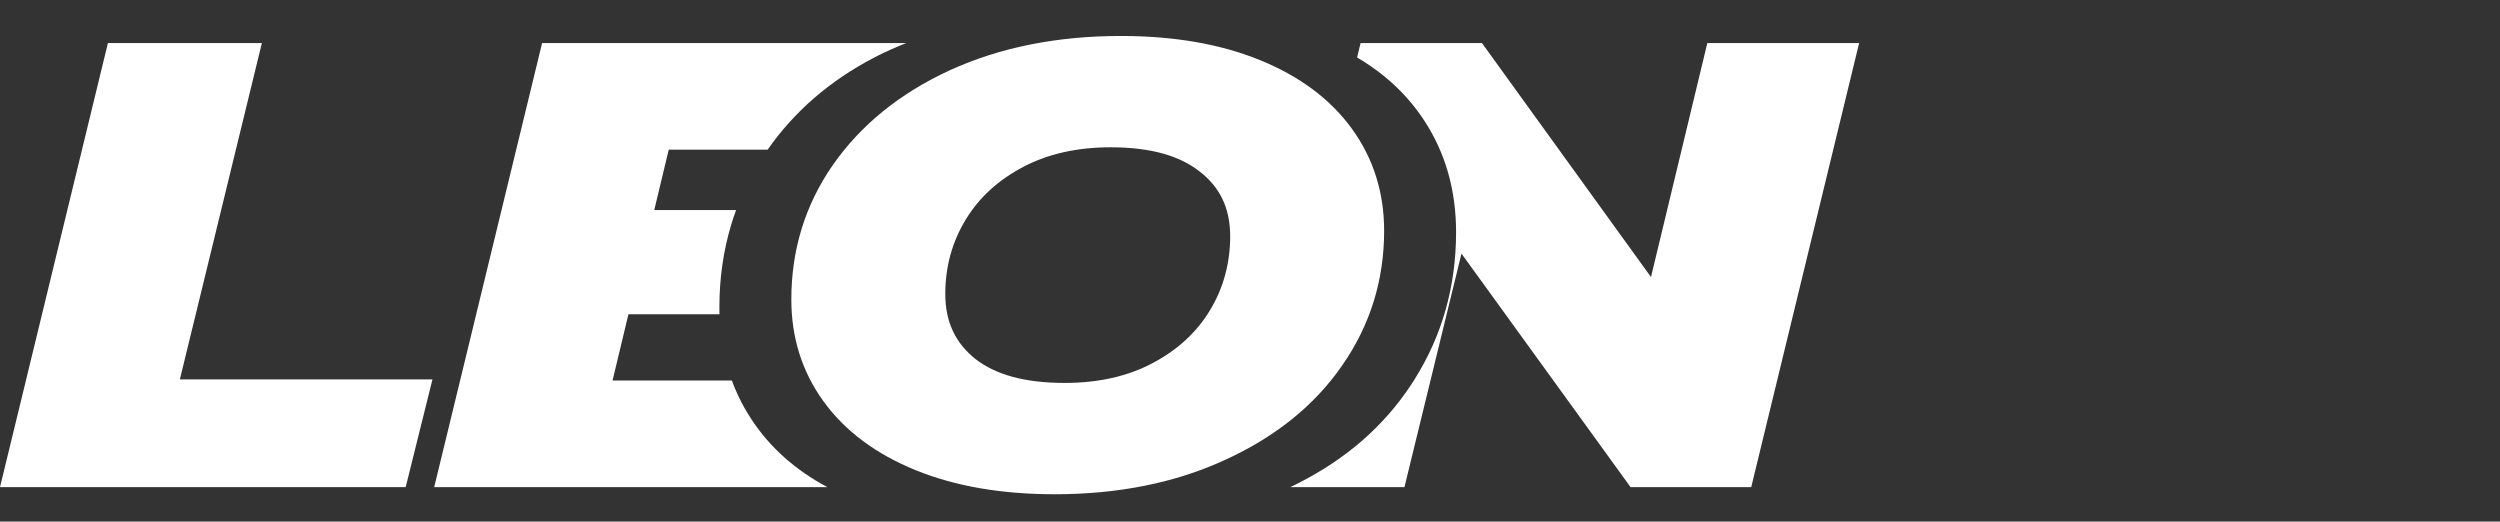
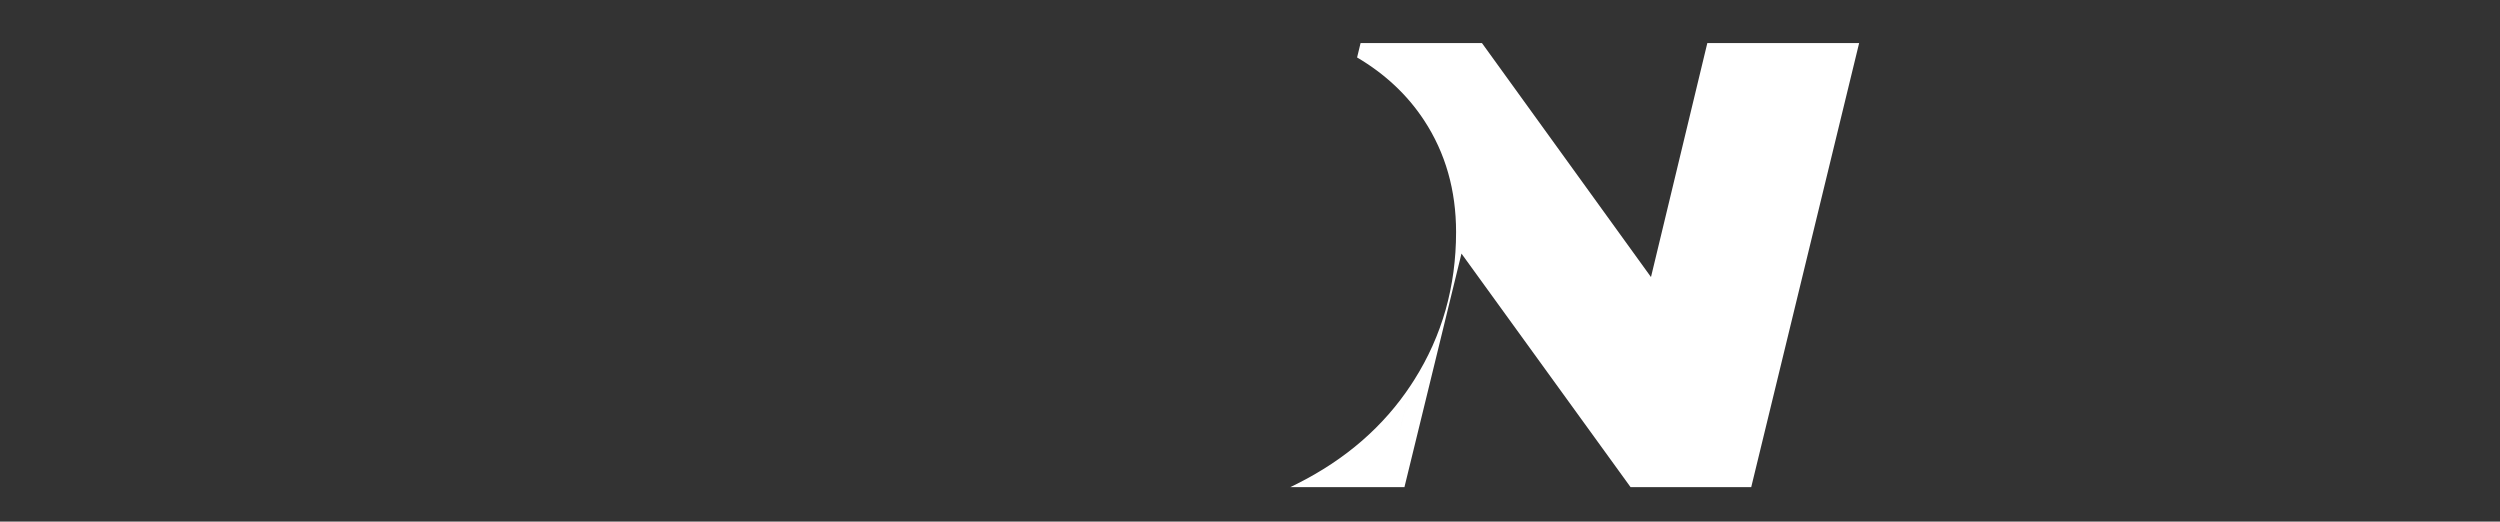
<svg xmlns="http://www.w3.org/2000/svg" width="139" height="29" viewBox="0 0 139 29" fill="none">
  <rect x="0" y="0" width="139" height="29" fill="#333333" stroke="none" />
  <path fill-rule="evenodd" clip-rule="evenodd" d="M71.741 27.085H78.087L81.258 14.099L90.66 27.085H97.368L103.368 2.395H94.927L91.795 15.404L82.397 2.395H75.648L75.454 3.195C77.001 4.107 78.247 5.271 79.178 6.688C80.374 8.508 80.958 10.589 80.958 12.902C80.958 15.916 80.186 18.665 78.628 21.127C78.572 21.216 78.515 21.304 78.457 21.391L77.268 26.262L77.268 26.262L78.457 21.392C76.934 23.706 74.817 25.543 72.126 26.895C71.999 26.96 71.87 27.023 71.741 27.085ZM96.548 26.262L102.148 3.218H95.748L102.148 3.218L96.548 26.262L96.548 26.262ZM81.828 3.218H76.468L76.468 3.218H81.828L92.268 17.67L92.268 17.67L81.828 3.218Z" fill="white" />
-   <path fill-rule="evenodd" clip-rule="evenodd" d="M46.291 9.195L46.289 9.198C44.756 11.418 43.998 13.908 43.998 16.649C43.998 18.754 44.583 20.648 45.779 22.304C46.978 23.965 48.702 25.245 50.916 26.144C53.134 27.045 55.718 27.48 58.638 27.48C62.173 27.48 65.345 26.849 68.126 25.565C70.919 24.287 73.094 22.536 74.628 20.315C76.186 18.075 76.958 15.574 76.958 12.831C76.958 10.726 76.374 8.832 75.178 7.176C73.979 5.515 72.255 4.235 70.041 3.336C67.823 2.435 65.238 2 62.318 2C58.783 2 55.599 2.631 52.793 3.914L52.789 3.916C50.02 5.195 47.849 6.957 46.291 9.195ZM66.706 9.54L66.713 9.546C67.812 10.396 68.398 11.557 68.398 13.127C68.398 14.656 68.016 16.032 67.264 17.269C66.517 18.497 65.453 19.471 64.061 20.202C62.693 20.92 61.084 21.291 59.198 21.291C56.944 21.291 55.341 20.815 54.247 19.97C53.143 19.096 52.558 17.921 52.558 16.353C52.558 14.824 52.941 13.448 53.693 12.211C54.439 10.982 55.503 10.009 56.896 9.278C58.263 8.56 59.872 8.189 61.758 8.189C64.01 8.189 65.611 8.675 66.706 9.54Z" fill="white" />
-   <path fill-rule="evenodd" clip-rule="evenodd" d="M42.681 8.321H37.182L36.377 11.678H40.927C40.827 11.95 40.736 12.224 40.652 12.501L35.16 12.501L36.36 7.498L36.36 7.498L35.16 12.501H40.652C40.215 13.953 39.998 15.486 39.998 17.098C39.998 17.224 40 17.348 40.003 17.472H34.942L34.057 21.159H40.691C40.794 21.439 40.908 21.713 41.035 21.982L32.84 21.982L34.12 16.649L34.12 16.649L32.84 21.982H41.035C41.249 22.44 41.497 22.883 41.779 23.312C42.807 24.878 44.222 26.135 46.001 27.085H24.141L30.141 2.395L50.387 2.395C49.843 2.607 49.311 2.843 48.793 3.103L48.789 3.105C48.716 3.143 48.643 3.18 48.57 3.218H30.96L30.96 3.218L48.57 3.218C46.127 4.497 44.16 6.201 42.681 8.321Z" fill="white" />
-   <path fill-rule="evenodd" clip-rule="evenodd" d="M14.56 2.395H6L0 27.085H22.556L24.045 21.093H10.001L14.56 2.395ZM13.34 3.218L8.78 21.916H22.82L21.74 26.262L21.74 26.262L22.82 21.916H8.78L13.34 3.218H6.82L6.82 3.218H13.34Z" fill="white" />
</svg>